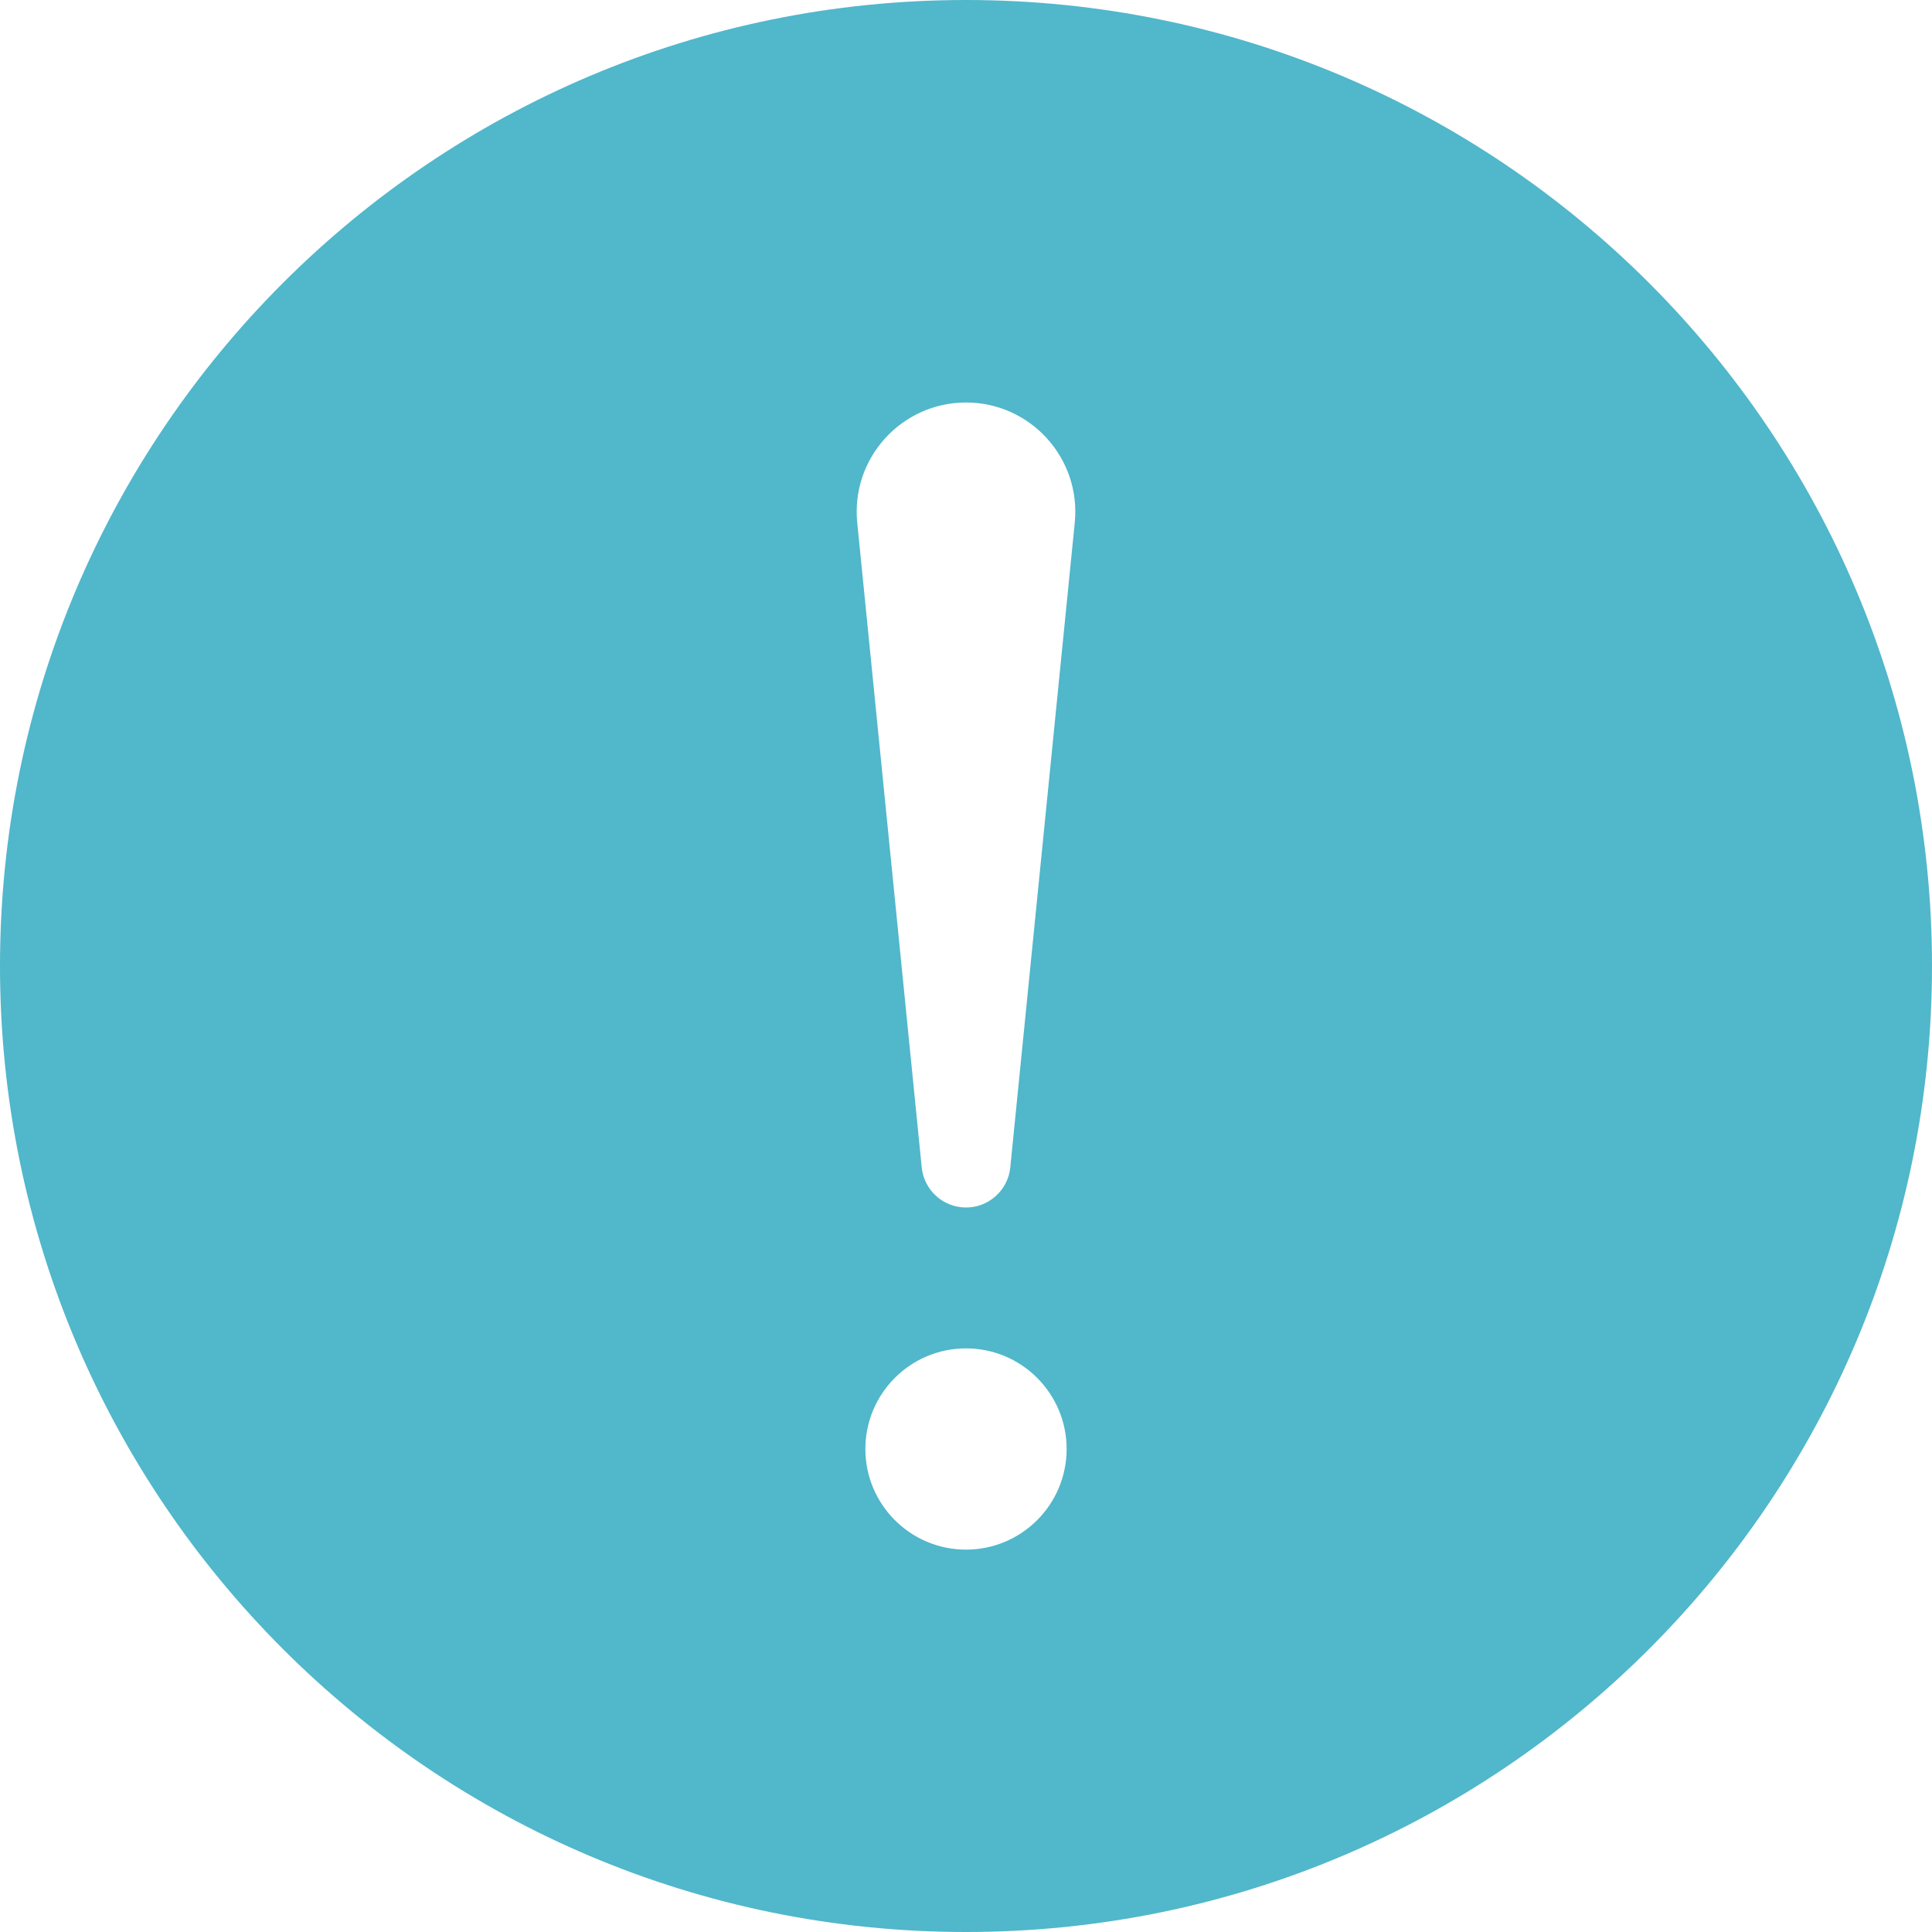
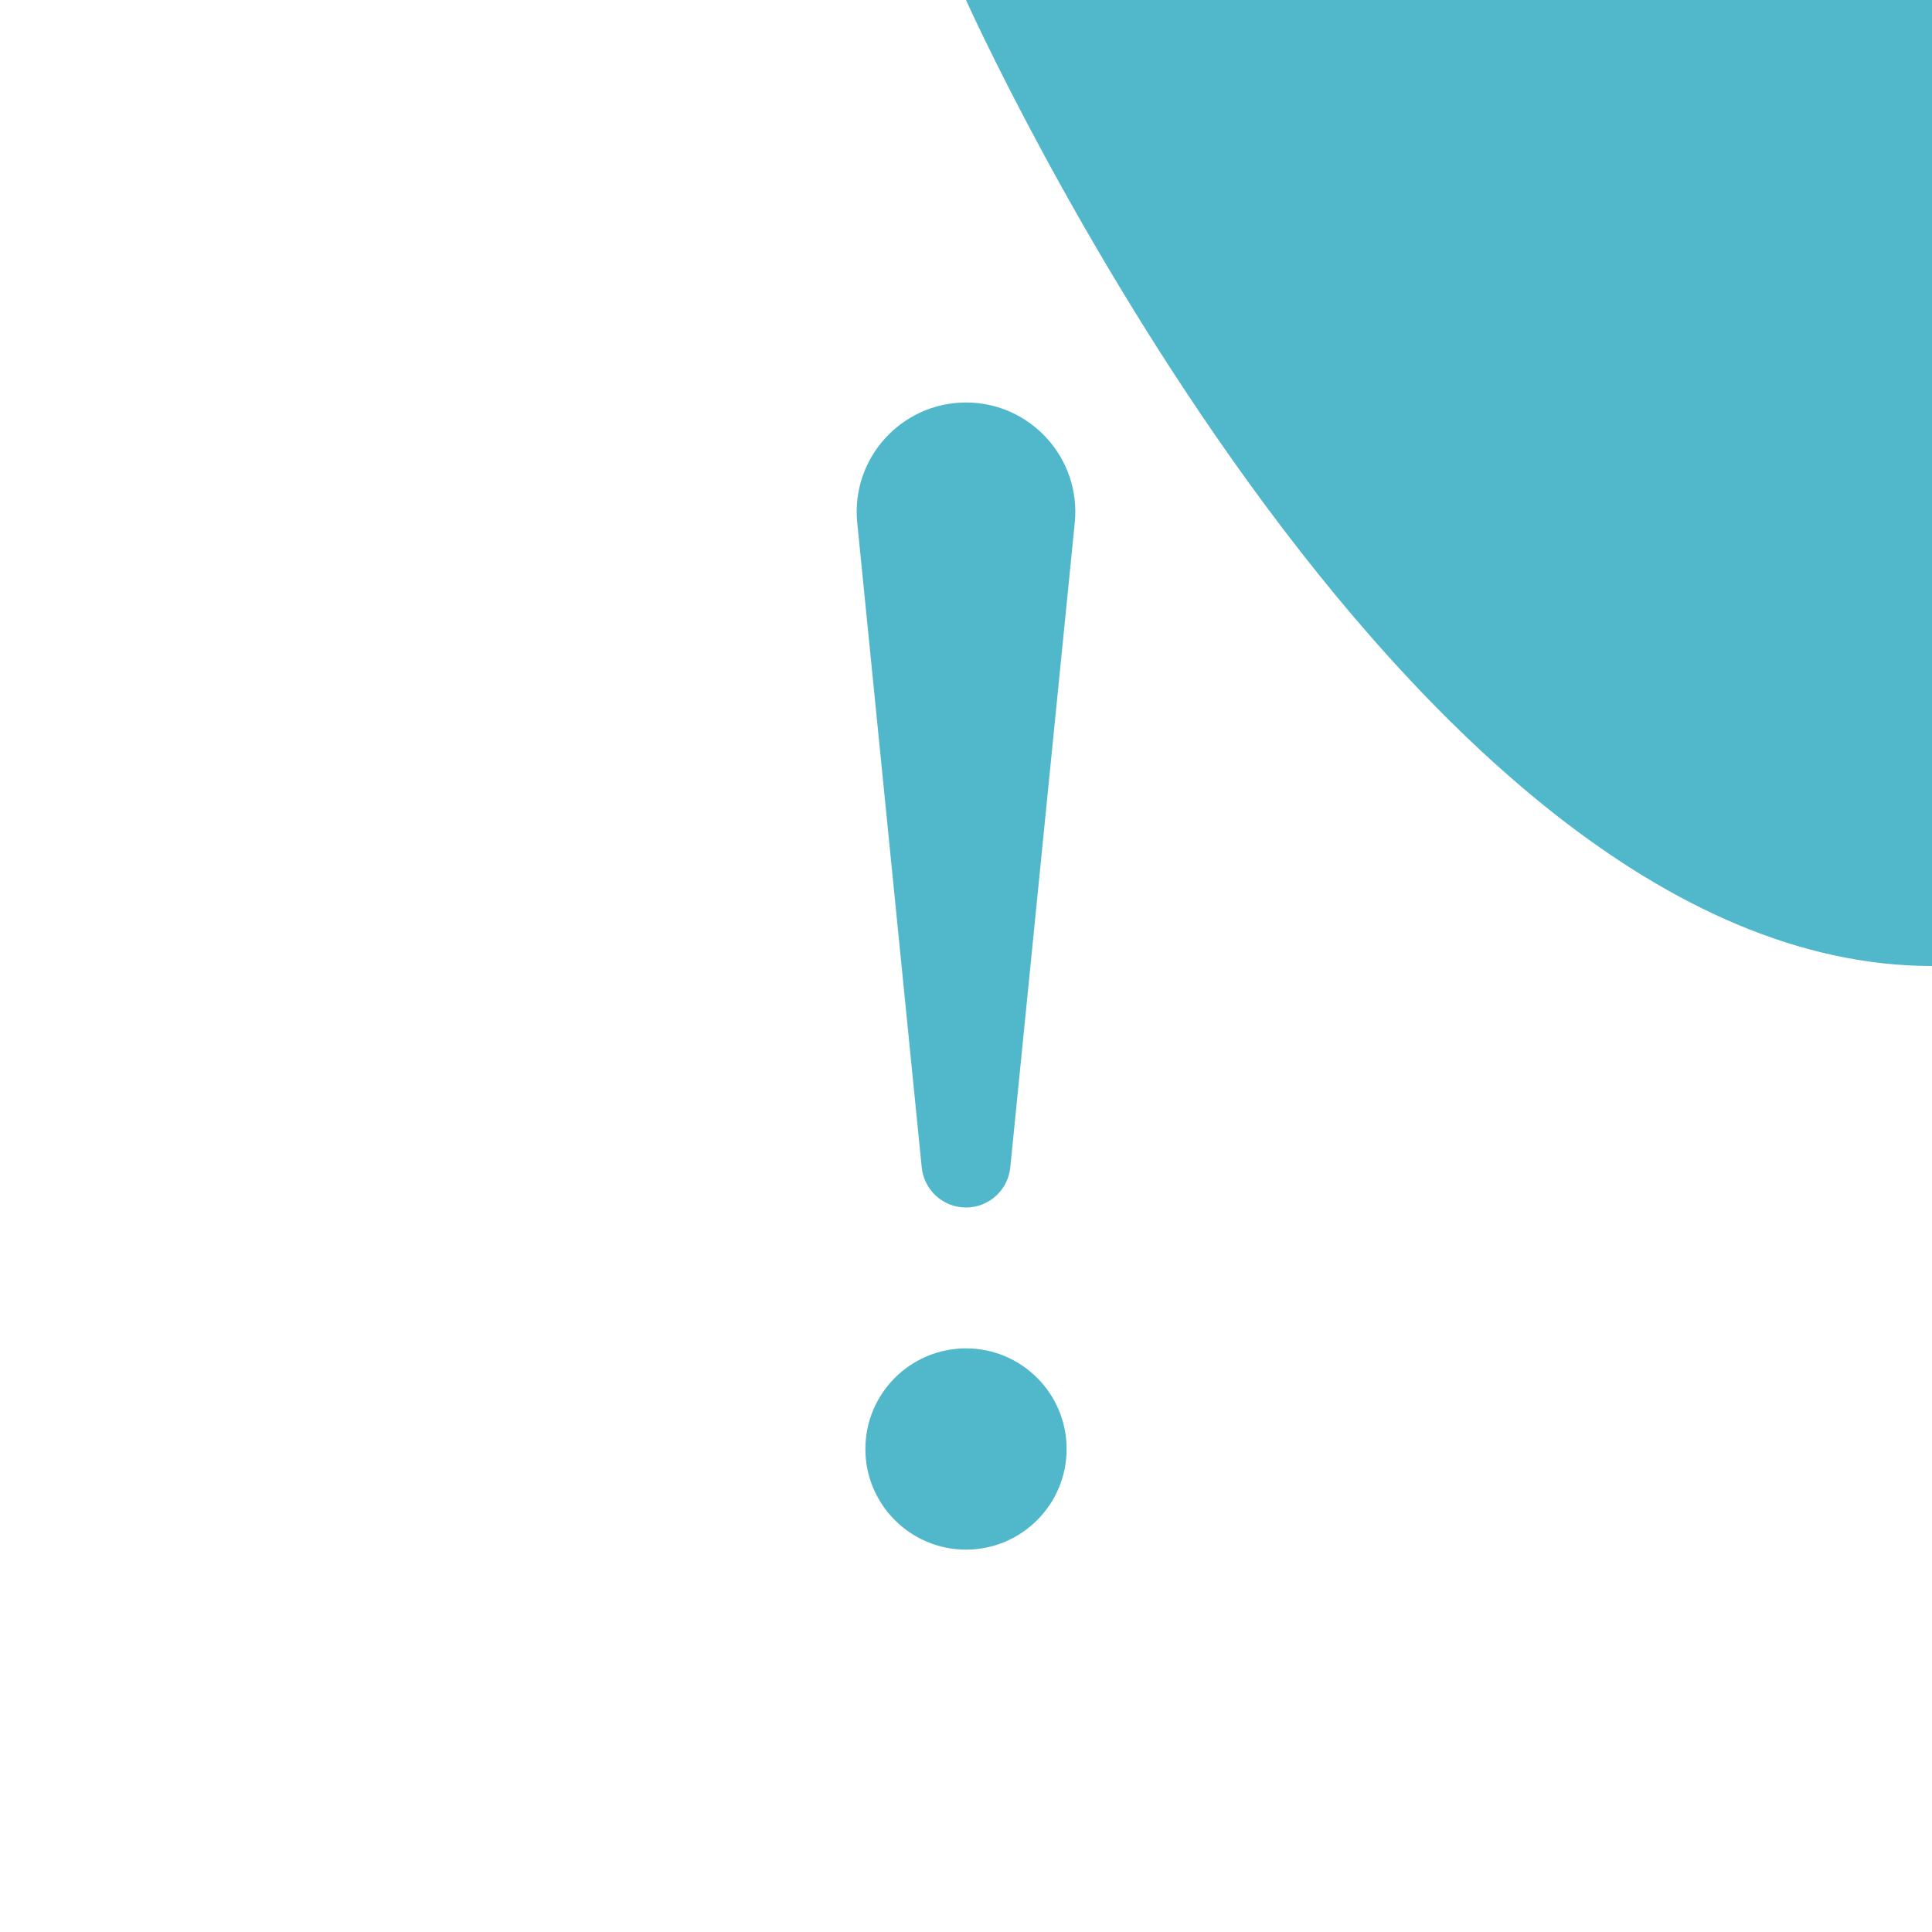
<svg xmlns="http://www.w3.org/2000/svg" fill="#51B7CB" width="16" height="16" viewBox="0 0 24 24">
-   <path d="M12 0c-6.627 0-12 5.373-12 12s5.373 12 12 12 12-5.373 12-12-5.373-12-12-12zm-1.351 6.493c-.08-.801.55-1.493 1.351-1.493s1.431.692 1.351 1.493l-.801 8.01c-.029.282-.266.497-.55.497s-.521-.215-.55-.498l-.801-8.009zm1.351 12.757c-.69 0-1.25-.56-1.25-1.25s.56-1.25 1.25-1.25 1.25.56 1.25 1.25-.56 1.25-1.25 1.25z" />
+   <path d="M12 0s5.373 12 12 12 12-5.373 12-12-5.373-12-12-12zm-1.351 6.493c-.08-.801.55-1.493 1.351-1.493s1.431.692 1.351 1.493l-.801 8.01c-.029.282-.266.497-.55.497s-.521-.215-.55-.498l-.801-8.009zm1.351 12.757c-.69 0-1.25-.56-1.25-1.25s.56-1.25 1.25-1.25 1.25.56 1.25 1.25-.56 1.25-1.25 1.25z" />
</svg>